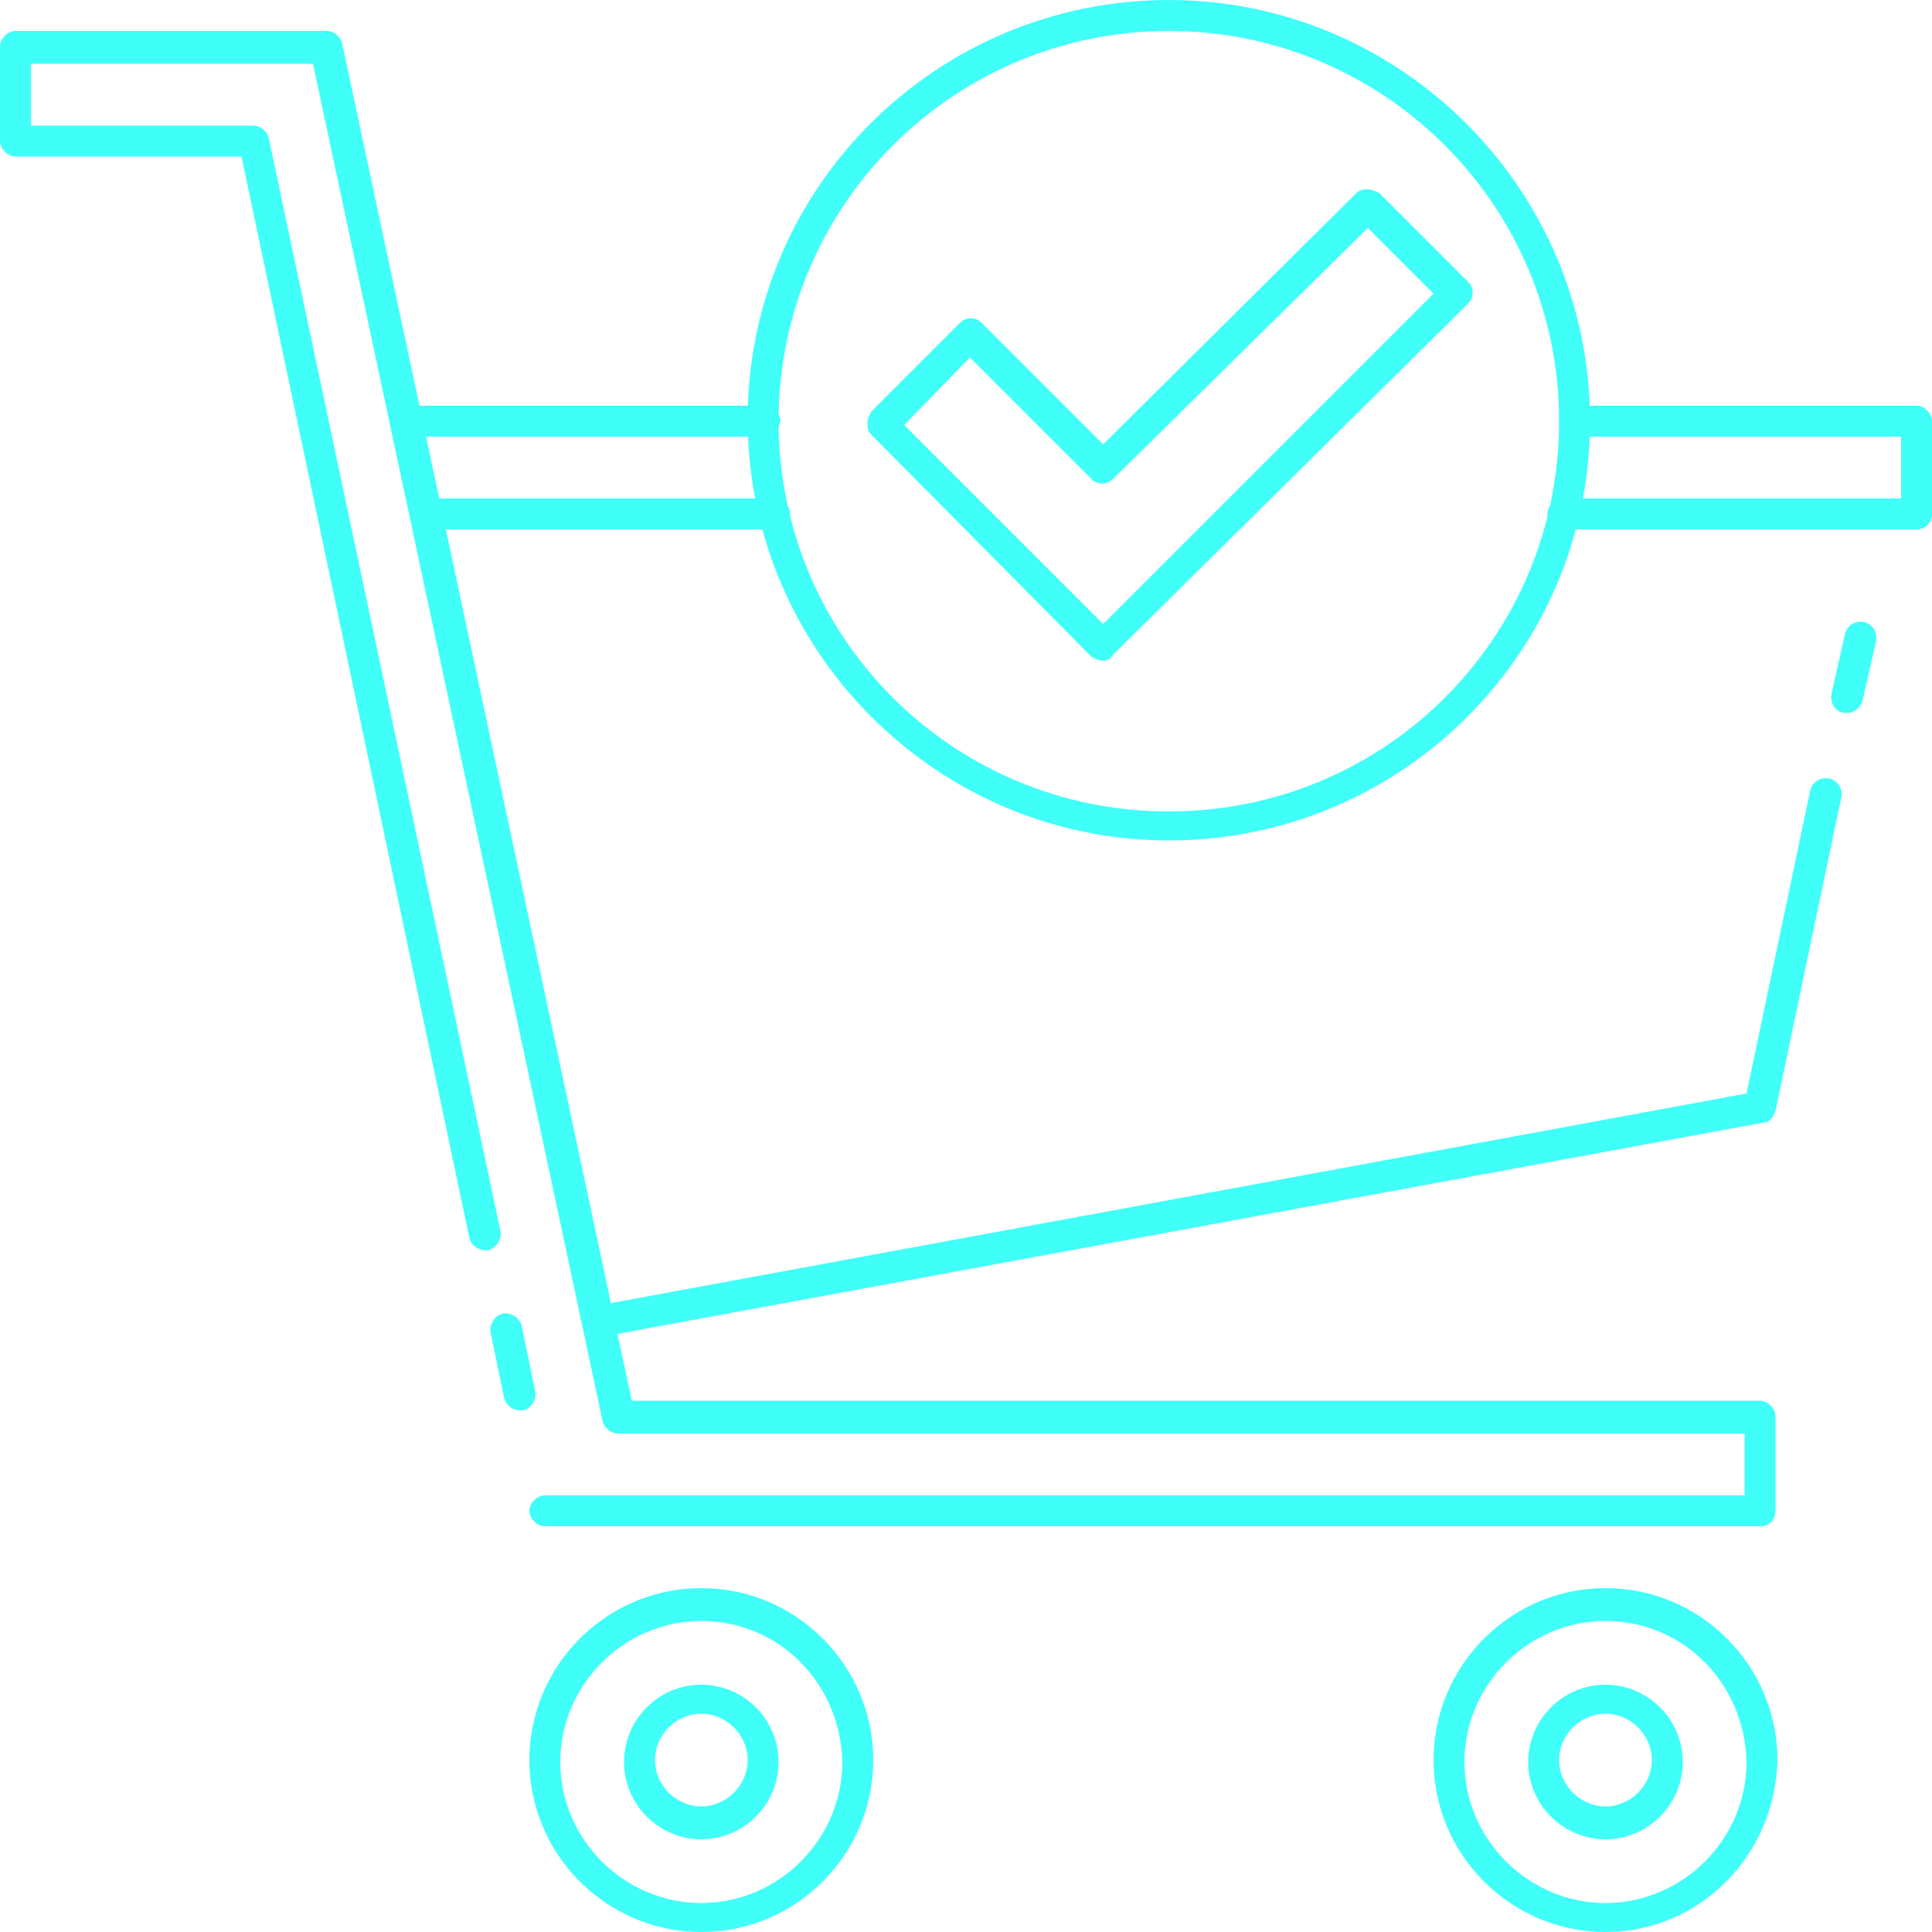
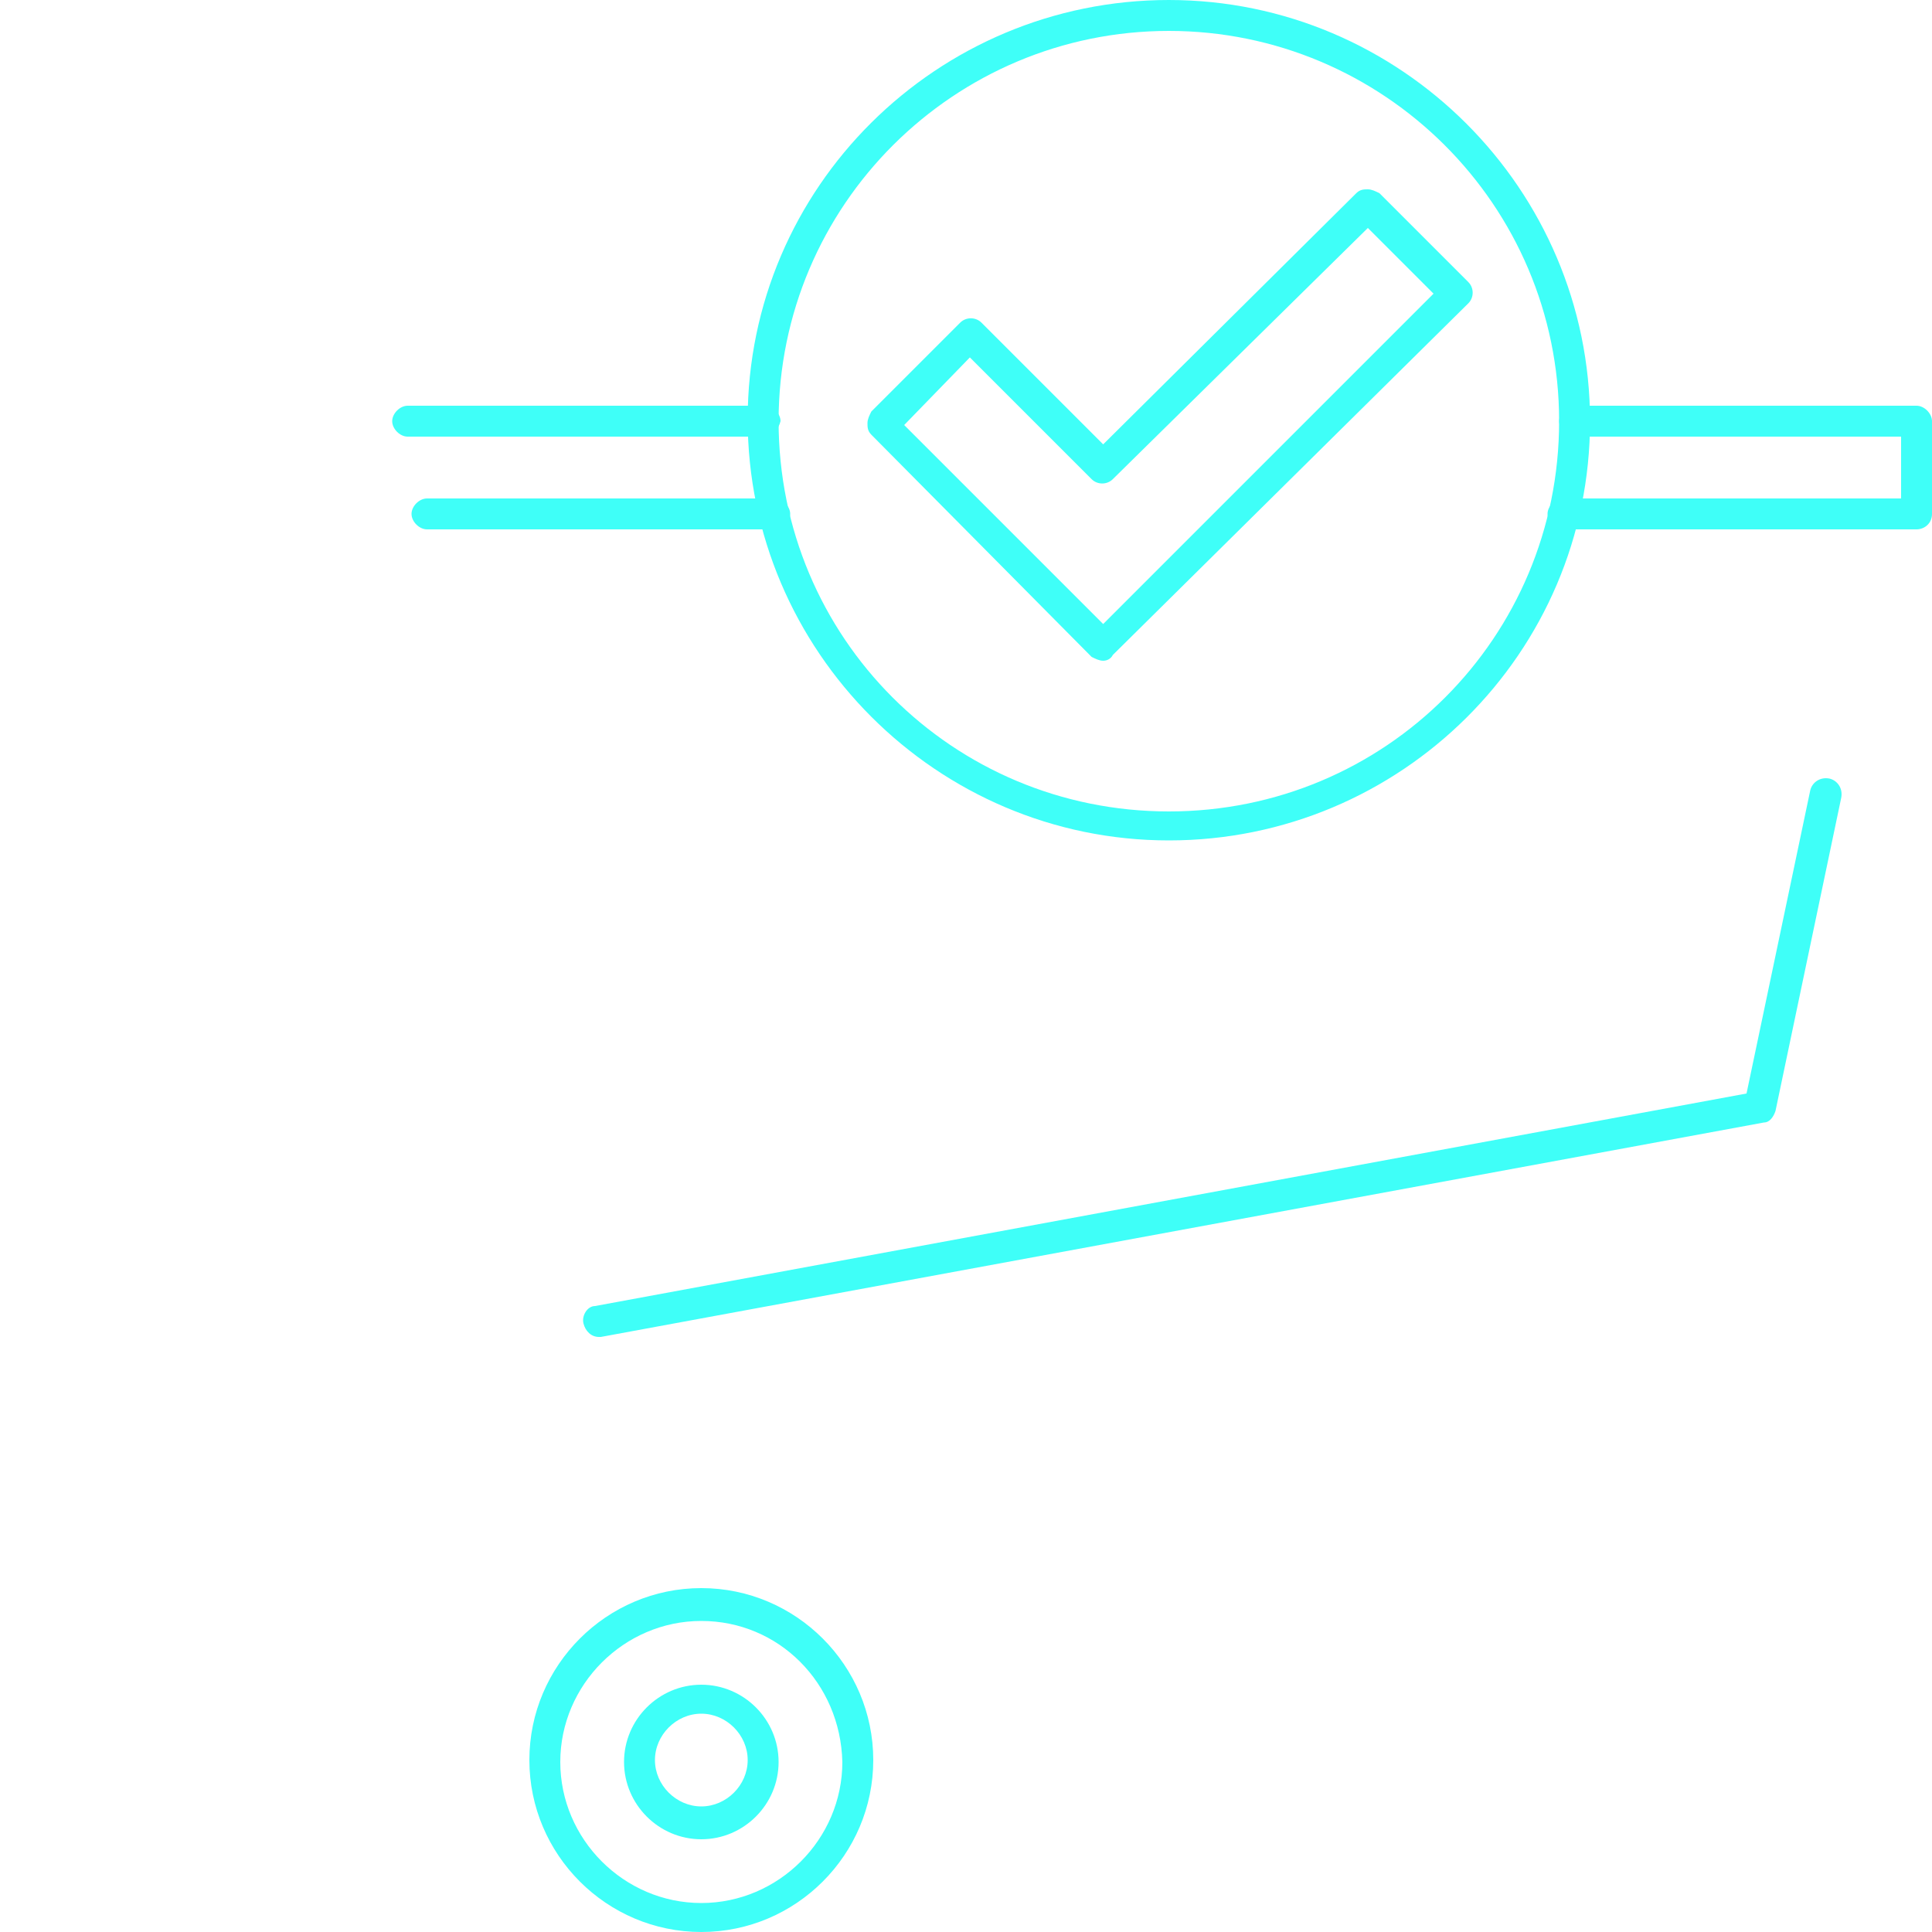
<svg xmlns="http://www.w3.org/2000/svg" version="1.1" id="Слой_2" x="0px" y="0px" width="100px" height="100px" viewBox="0 0 100 100" style="enable-background:new 0 0 100 100;" xml:space="preserve">
  <style type="text/css">
	.st0{fill:#3FFFF8;}
</style>
  <path class="st0" d="M36.3,100c-4.9,0-8.9-4-8.9-8.9c0-4.9,4-8.9,8.9-8.9s8.9,4,8.9,8.9C45.2,96,41.2,100,36.3,100z M36.3,83.9  c-4,0-7.3,3.3-7.3,7.3c0,4,3.3,7.3,7.3,7.3s7.3-3.3,7.3-7.3C43.5,87.1,40.3,83.9,36.3,83.9z" />
-   <path class="st0" d="M83.1,100c-4.9,0-8.9-4-8.9-8.9c0-4.9,4-8.9,8.9-8.9c4.9,0,8.9,4,8.9,8.9C91.9,96,88,100,83.1,100z M83.1,83.9  c-4,0-7.3,3.3-7.3,7.3c0,4,3.3,7.3,7.3,7.3s7.3-3.3,7.3-7.3C90.3,87.1,87.1,83.9,83.1,83.9z" />
  <path class="st0" d="M60.5,43.5c-12,0-21.8-9.8-21.8-21.8S48.5,0,60.5,0s21.8,9.8,21.8,21.8S72.5,43.5,60.5,43.5z M60.5,1.6  c-11.1,0-20.2,9-20.2,20.2s9,20.2,20.2,20.2s20.2-9,20.2-20.2S71.6,1.6,60.5,1.6z" />
-   <path class="st0" d="M26.9,73c-0.4,0-0.7-0.3-0.8-0.6l-0.7-3.4c-0.1-0.4,0.2-0.9,0.6-1c0.4-0.1,0.9,0.2,1,0.6l0.7,3.4  c0.1,0.4-0.2,0.9-0.6,1C27,73,27,73,26.9,73z" />
-   <path class="st0" d="M91.1,79H28.2c-0.4,0-0.8-0.4-0.8-0.8s0.4-0.8,0.8-0.8h62.1v-3.2H32c-0.4,0-0.7-0.3-0.8-0.6l-15-70.3H1.6v3.2  h11.5c0.4,0,0.7,0.3,0.8,0.6l12,56.6c0.1,0.4-0.2,0.9-0.6,1c-0.4,0.1-0.9-0.2-1-0.6L12.5,8.1H0.8C0.4,8.1,0,7.7,0,7.3V2.4  C0,2,0.4,1.6,0.8,1.6h16.1c0.4,0,0.7,0.3,0.8,0.6l15,70.3h58.4c0.4,0,0.8,0.4,0.8,0.8v4.8C91.9,78.7,91.6,79,91.1,79z" />
-   <path class="st0" d="M83.1,95.2c-2.2,0-4-1.8-4-4c0-2.2,1.8-4,4-4s4,1.8,4,4C87.1,93.4,85.3,95.2,83.1,95.2z M83.1,88.7  c-1.3,0-2.4,1.1-2.4,2.4c0,1.3,1.1,2.4,2.4,2.4s2.4-1.1,2.4-2.4C85.5,89.8,84.4,88.7,83.1,88.7z" />
  <path class="st0" d="M36.3,95.2c-2.2,0-4-1.8-4-4c0-2.2,1.8-4,4-4c2.2,0,4,1.8,4,4C40.3,93.4,38.5,95.2,36.3,95.2z M36.3,88.7  c-1.3,0-2.4,1.1-2.4,2.4c0,1.3,1.1,2.4,2.4,2.4s2.4-1.1,2.4-2.4C38.7,89.8,37.6,88.7,36.3,88.7z" />
  <path class="st0" d="M31,69.2c-0.4,0-0.7-0.3-0.8-0.7c-0.1-0.4,0.2-0.9,0.6-0.9l59.6-11l3.3-15.7c0.1-0.4,0.5-0.7,1-0.6  c0.4,0.1,0.7,0.5,0.6,1l-3.4,16.2c-0.1,0.3-0.3,0.6-0.6,0.6L31.1,69.2C31.1,69.2,31,69.2,31,69.2z" />
-   <path class="st0" d="M95.6,36.9c-0.1,0-0.1,0-0.2,0c-0.4-0.1-0.7-0.5-0.6-1l0.7-3.1c0.1-0.4,0.5-0.7,1-0.6c0.4,0.1,0.7,0.5,0.6,1  l-0.7,3.1C96.3,36.6,96,36.9,95.6,36.9z" />
  <path class="st0" d="M39.5,22.6H21.1c-0.4,0-0.8-0.4-0.8-0.8c0-0.4,0.4-0.8,0.8-0.8h18.5c0.4,0,0.8,0.4,0.8,0.8  C40.3,22.2,40,22.6,39.5,22.6z" />
  <path class="st0" d="M99.2,27.4H80.9c-0.4,0-0.8-0.4-0.8-0.8s0.4-0.8,0.8-0.8h17.5v-3.2H81.5c-0.4,0-0.8-0.4-0.8-0.8  c0-0.4,0.4-0.8,0.8-0.8h17.7c0.4,0,0.8,0.4,0.8,0.8v4.8C100,27.1,99.6,27.4,99.2,27.4z" />
  <path class="st0" d="M40.1,27.4h-18c-0.4,0-0.8-0.4-0.8-0.8s0.4-0.8,0.8-0.8h18c0.4,0,0.8,0.4,0.8,0.8S40.5,27.4,40.1,27.4z" />
  <path class="st0" d="M57.1,34.2c-0.2,0-0.4-0.1-0.6-0.2L45.1,22.5c-0.2-0.2-0.2-0.4-0.2-0.6c0-0.2,0.1-0.4,0.2-0.6l4.6-4.6  c0.3-0.3,0.8-0.3,1.1,0l6.3,6.3L70.2,10c0.2-0.2,0.4-0.2,0.6-0.2l0,0c0.2,0,0.4,0.1,0.6,0.2l4.6,4.6c0.3,0.3,0.3,0.8,0,1.1  L57.6,33.9C57.5,34.1,57.3,34.2,57.1,34.2z M46.8,22l10.3,10.3l17.1-17.1l-3.4-3.4L57.6,24.8c-0.3,0.3-0.8,0.3-1.1,0l-6.3-6.3  L46.8,22z" />
</svg>